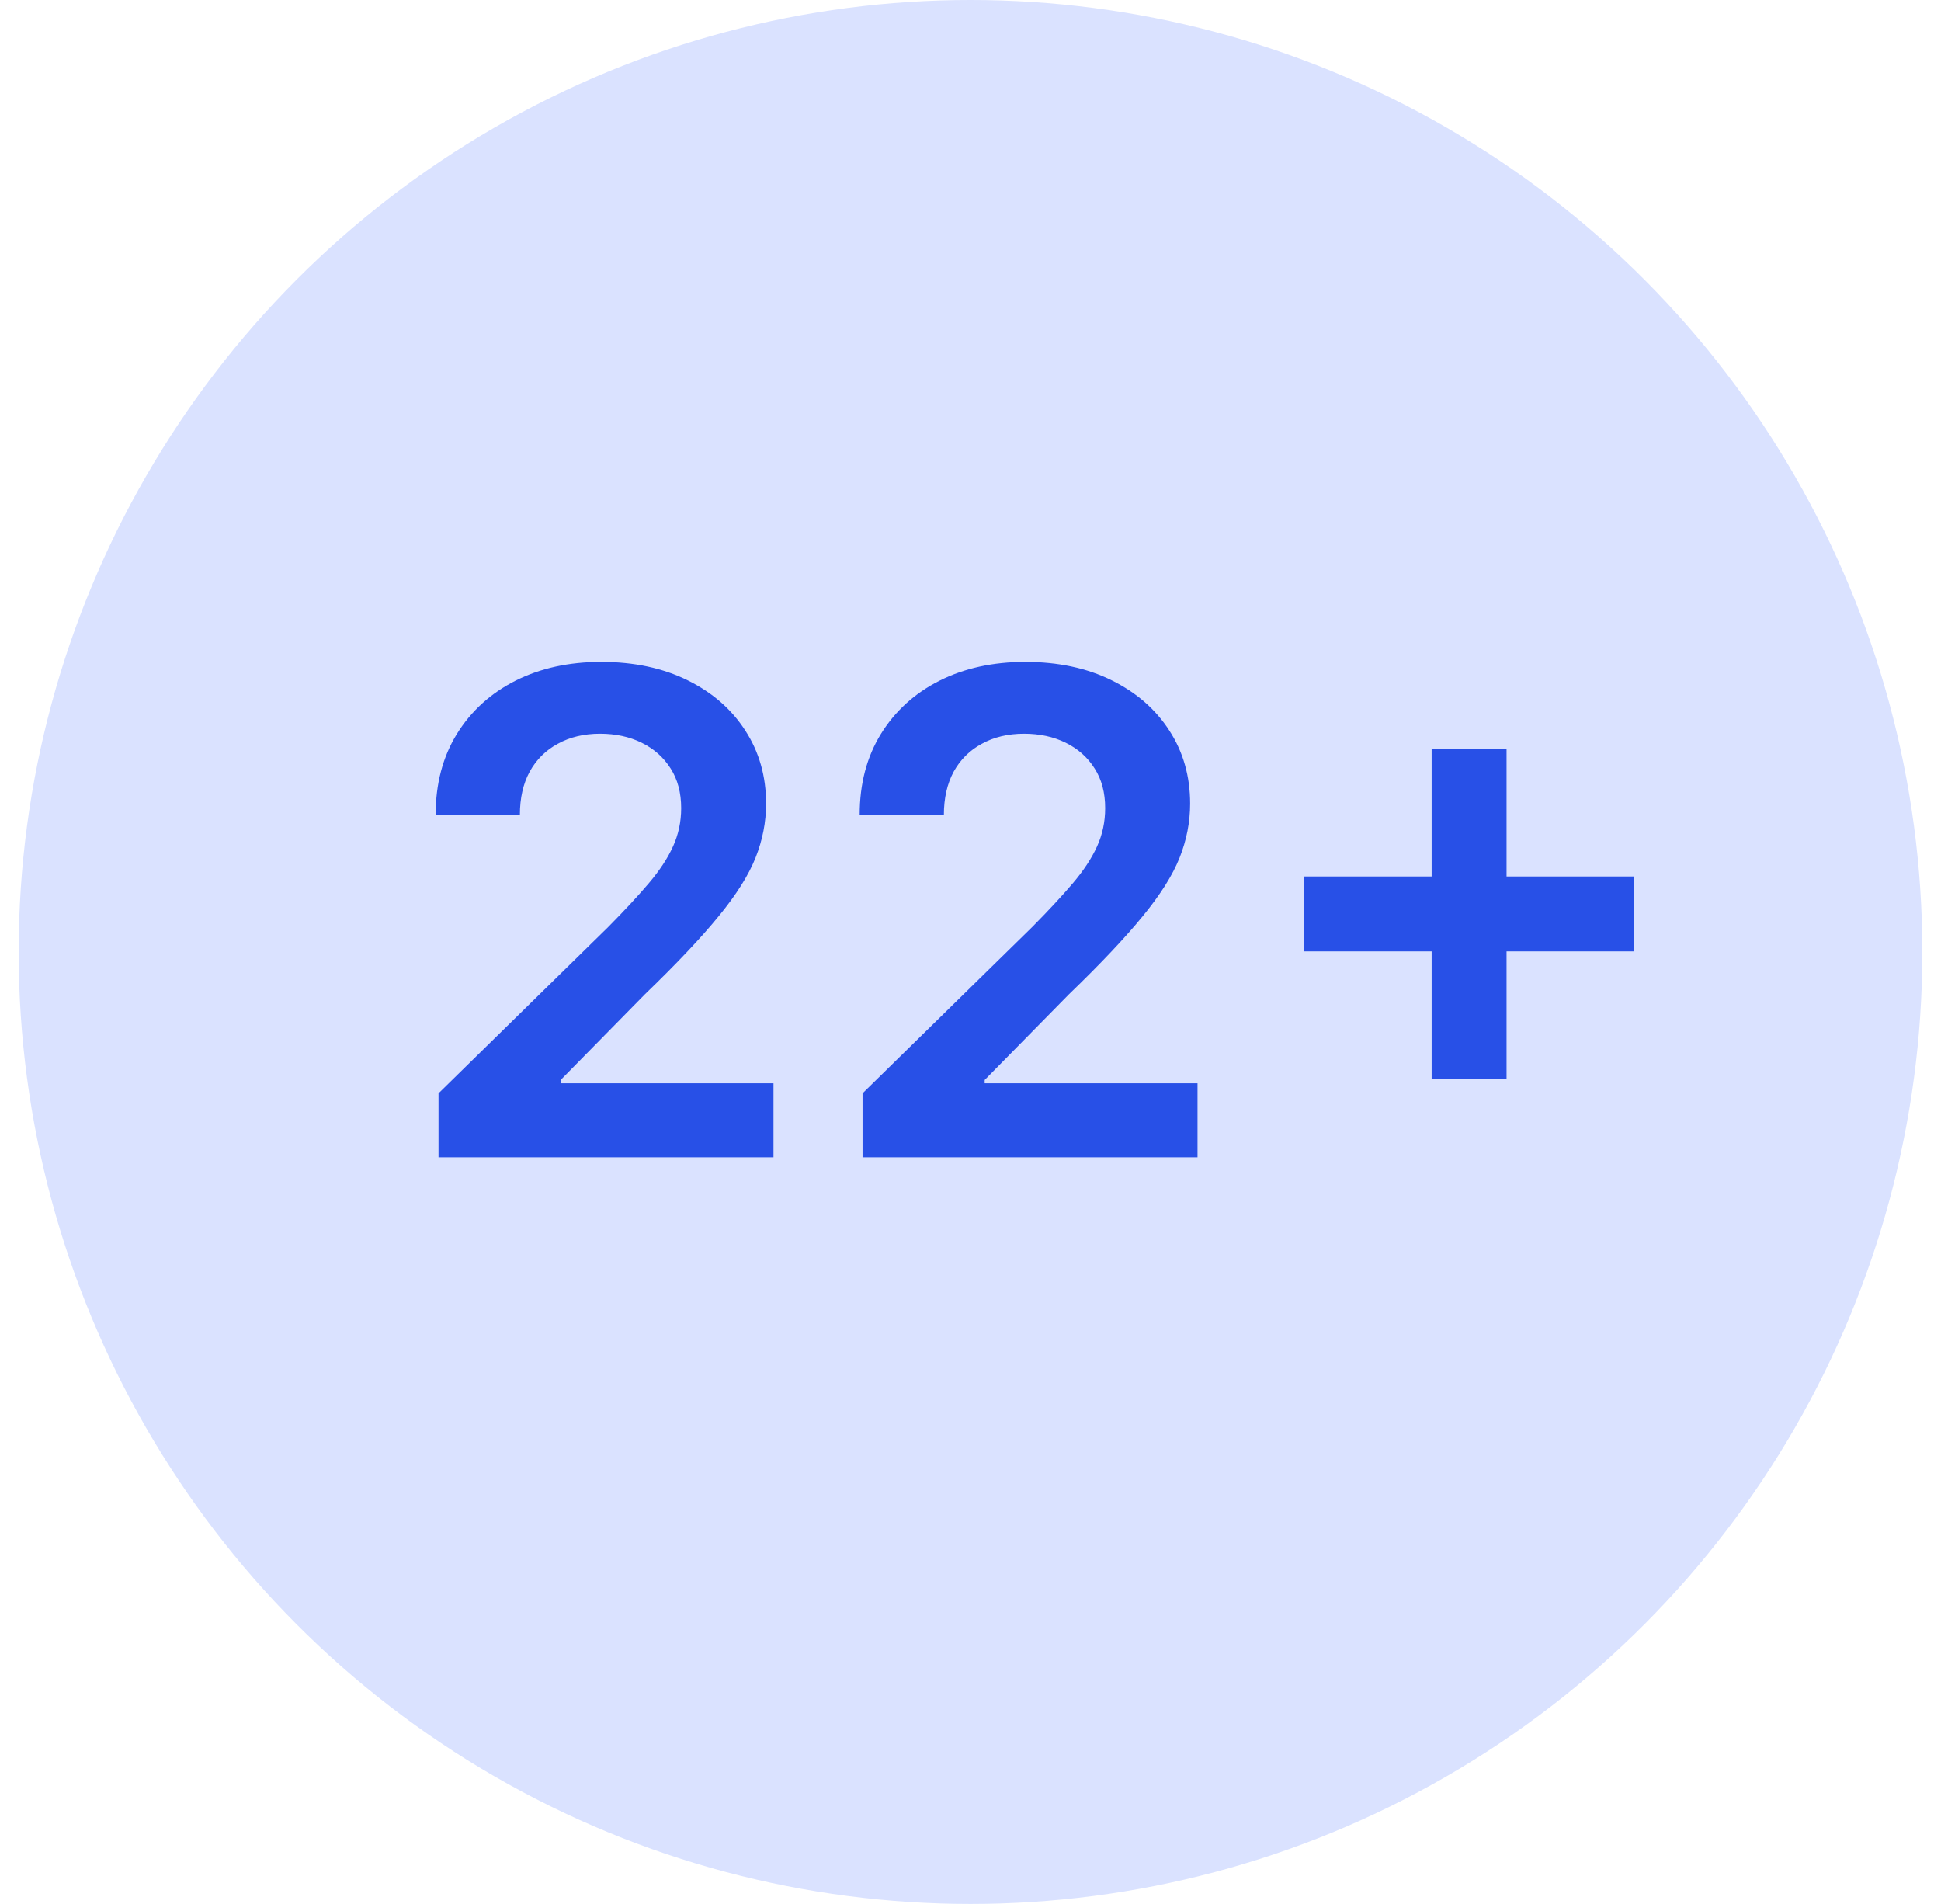
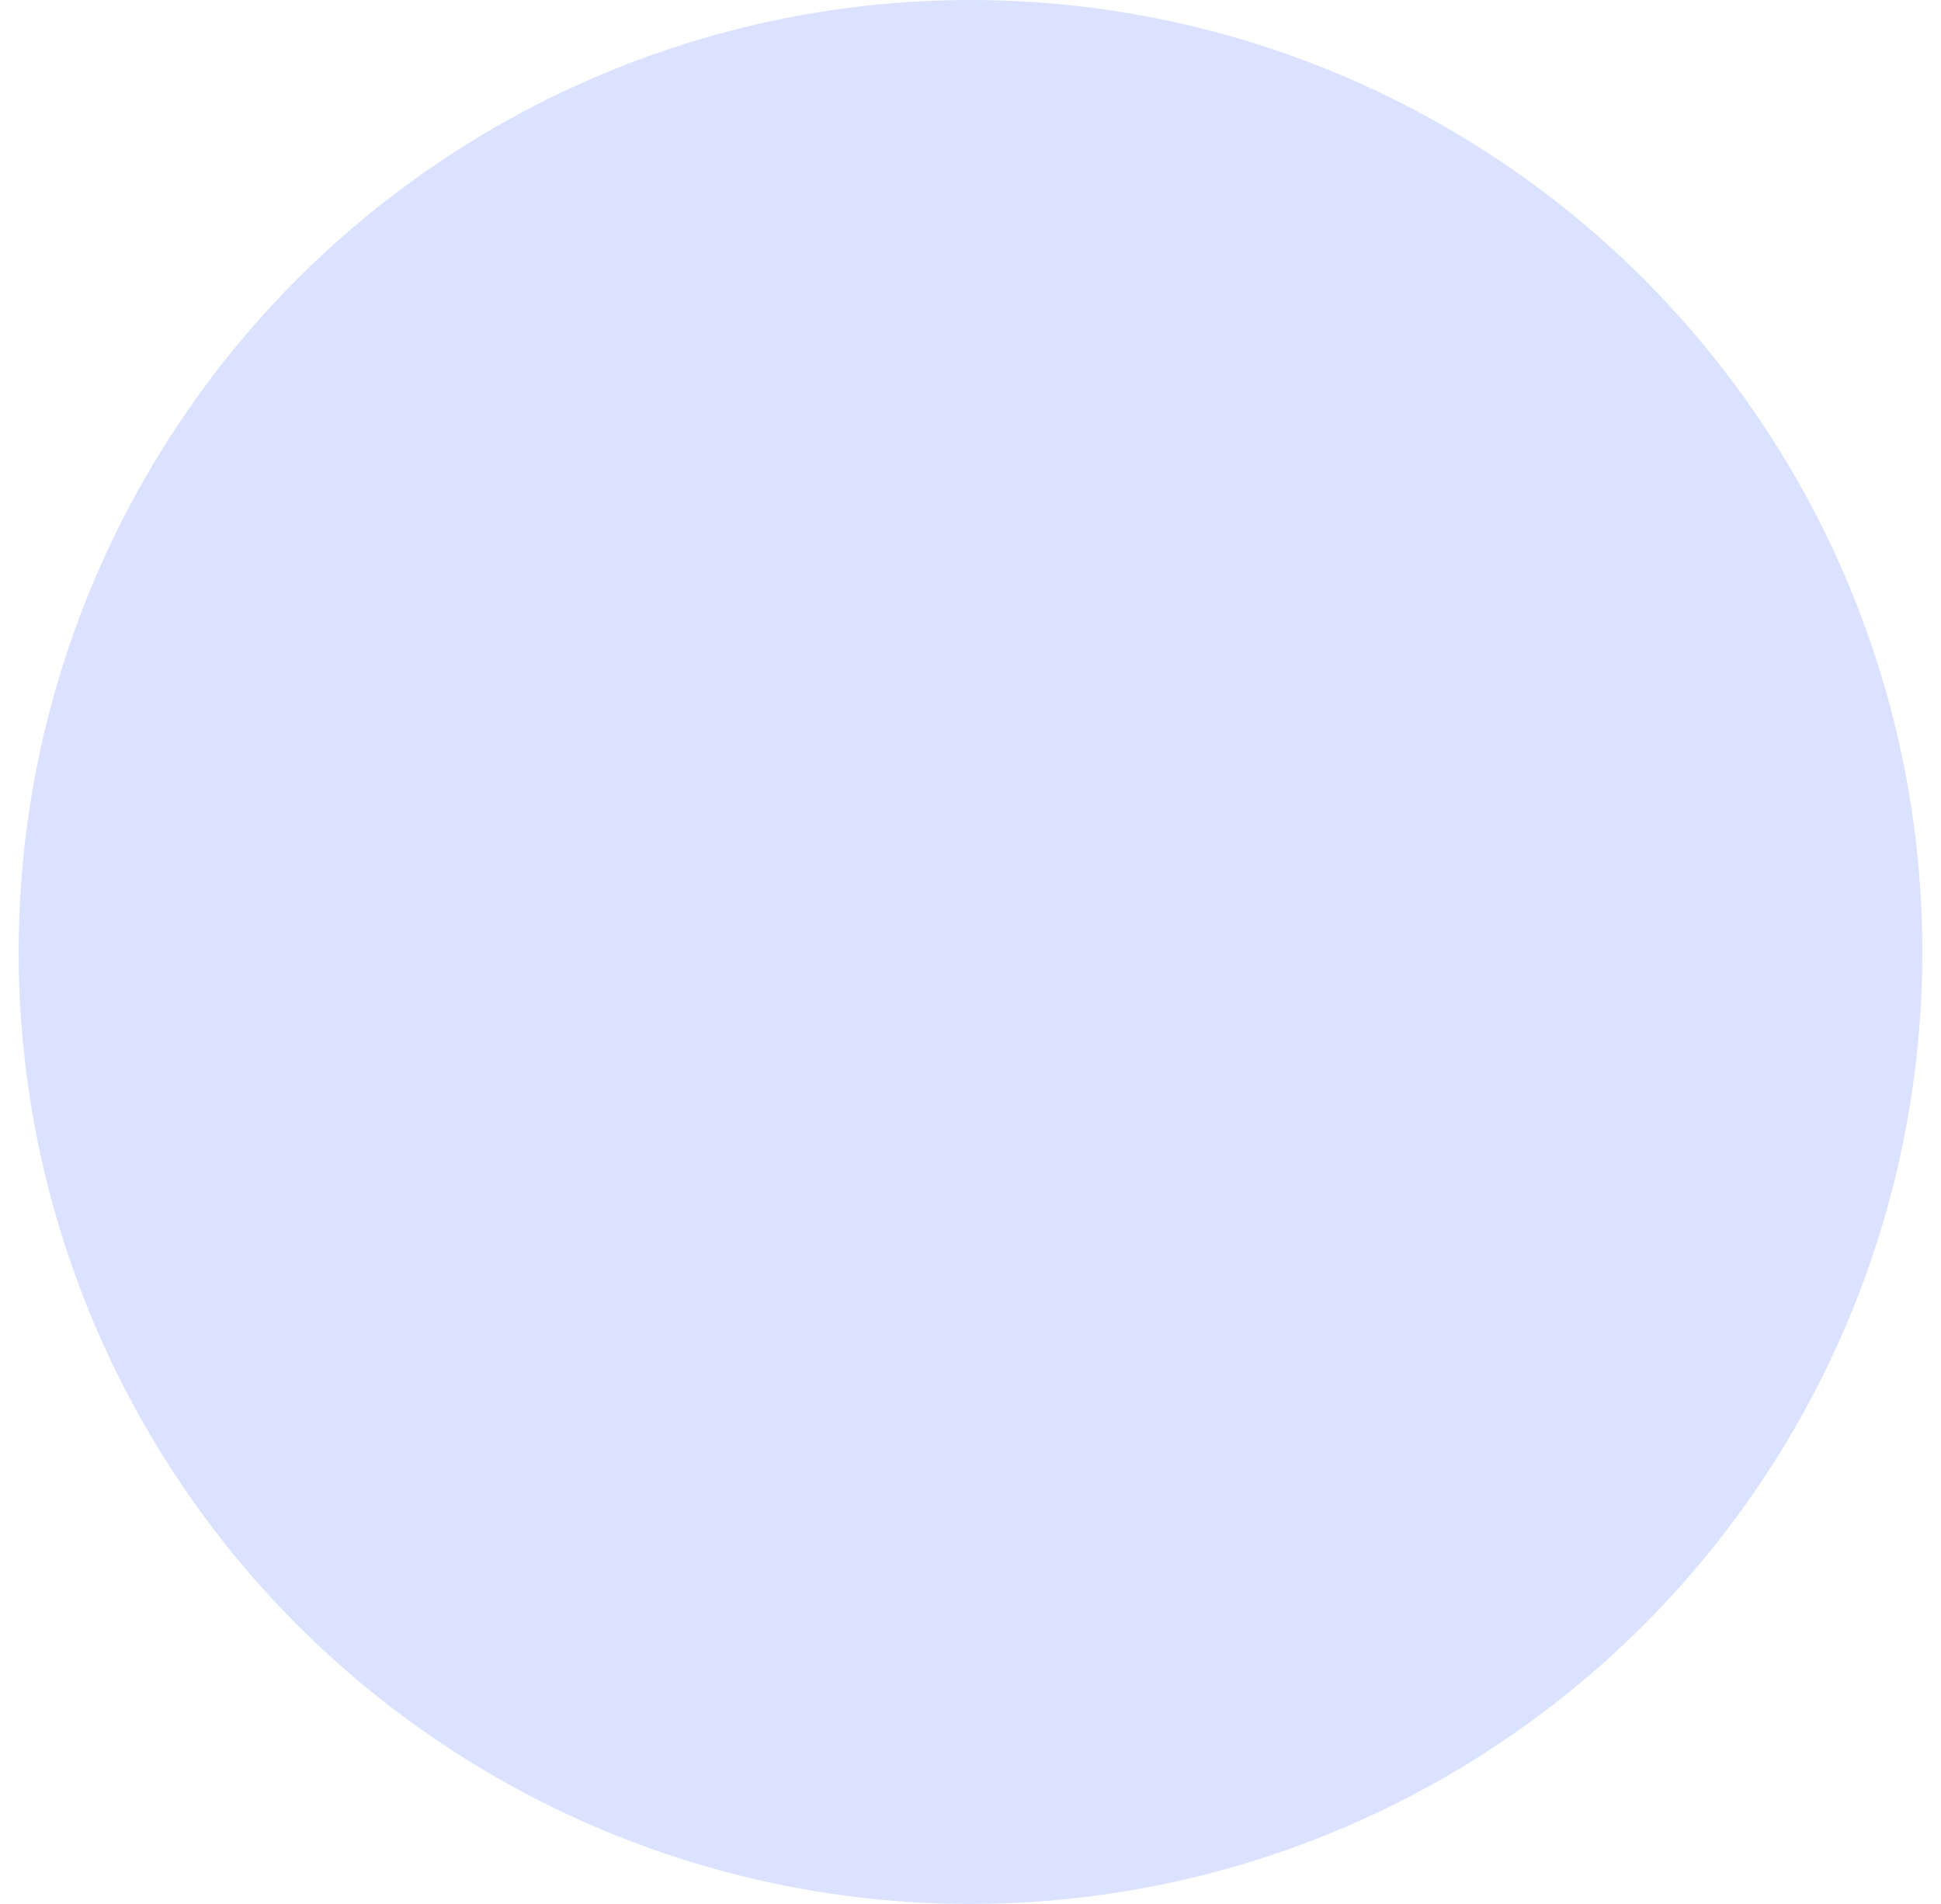
<svg xmlns="http://www.w3.org/2000/svg" width="52" height="51" viewBox="0 0 52 51" fill="none">
  <circle cx="26" cy="25.5" r="25.5" fill="#DAE2FF" />
-   <path d="M11.748 31V29.287L16.293 24.832C16.727 24.393 17.09 24.003 17.379 23.662C17.669 23.321 17.887 22.991 18.031 22.671C18.176 22.352 18.249 22.011 18.249 21.648C18.249 21.235 18.155 20.881 17.968 20.587C17.78 20.289 17.522 20.059 17.194 19.897C16.866 19.735 16.493 19.654 16.075 19.654C15.645 19.654 15.268 19.744 14.944 19.923C14.62 20.097 14.369 20.347 14.19 20.671C14.015 20.994 13.928 21.38 13.928 21.827H11.671C11.671 20.996 11.861 20.274 12.24 19.66C12.619 19.047 13.142 18.572 13.806 18.235C14.475 17.898 15.242 17.73 16.107 17.73C16.985 17.73 17.756 17.894 18.421 18.222C19.086 18.55 19.602 19 19.968 19.571C20.339 20.142 20.524 20.794 20.524 21.527C20.524 22.017 20.43 22.499 20.243 22.972C20.055 23.445 19.725 23.969 19.252 24.544C18.784 25.119 18.125 25.816 17.277 26.634L15.021 28.929V29.018H20.722V31H11.748ZM23.108 31V29.287L27.652 24.832C28.087 24.393 28.449 24.003 28.739 23.662C29.029 23.321 29.246 22.991 29.391 22.671C29.536 22.352 29.608 22.011 29.608 21.648C29.608 21.235 29.515 20.881 29.327 20.587C29.14 20.289 28.882 20.059 28.554 19.897C28.226 19.735 27.853 19.654 27.435 19.654C27.005 19.654 26.628 19.744 26.304 19.923C25.98 20.097 25.728 20.347 25.549 20.671C25.375 20.994 25.287 21.38 25.287 21.827H23.031C23.031 20.996 23.221 20.274 23.6 19.66C23.979 19.047 24.501 18.572 25.166 18.235C25.835 17.898 26.602 17.73 27.467 17.73C28.345 17.73 29.116 17.894 29.781 18.222C30.446 18.55 30.961 19 31.328 19.571C31.699 20.142 31.884 20.794 31.884 21.527C31.884 22.017 31.79 22.499 31.603 22.972C31.415 23.445 31.085 23.969 30.612 24.544C30.143 25.119 29.485 25.816 28.637 26.634L26.38 28.929V29.018H32.082V31H23.108ZM38.354 28.903V20.057H40.361V28.903H38.354ZM34.934 25.484V23.477H43.781V25.484H34.934Z" fill="#2850E7" />
</svg>